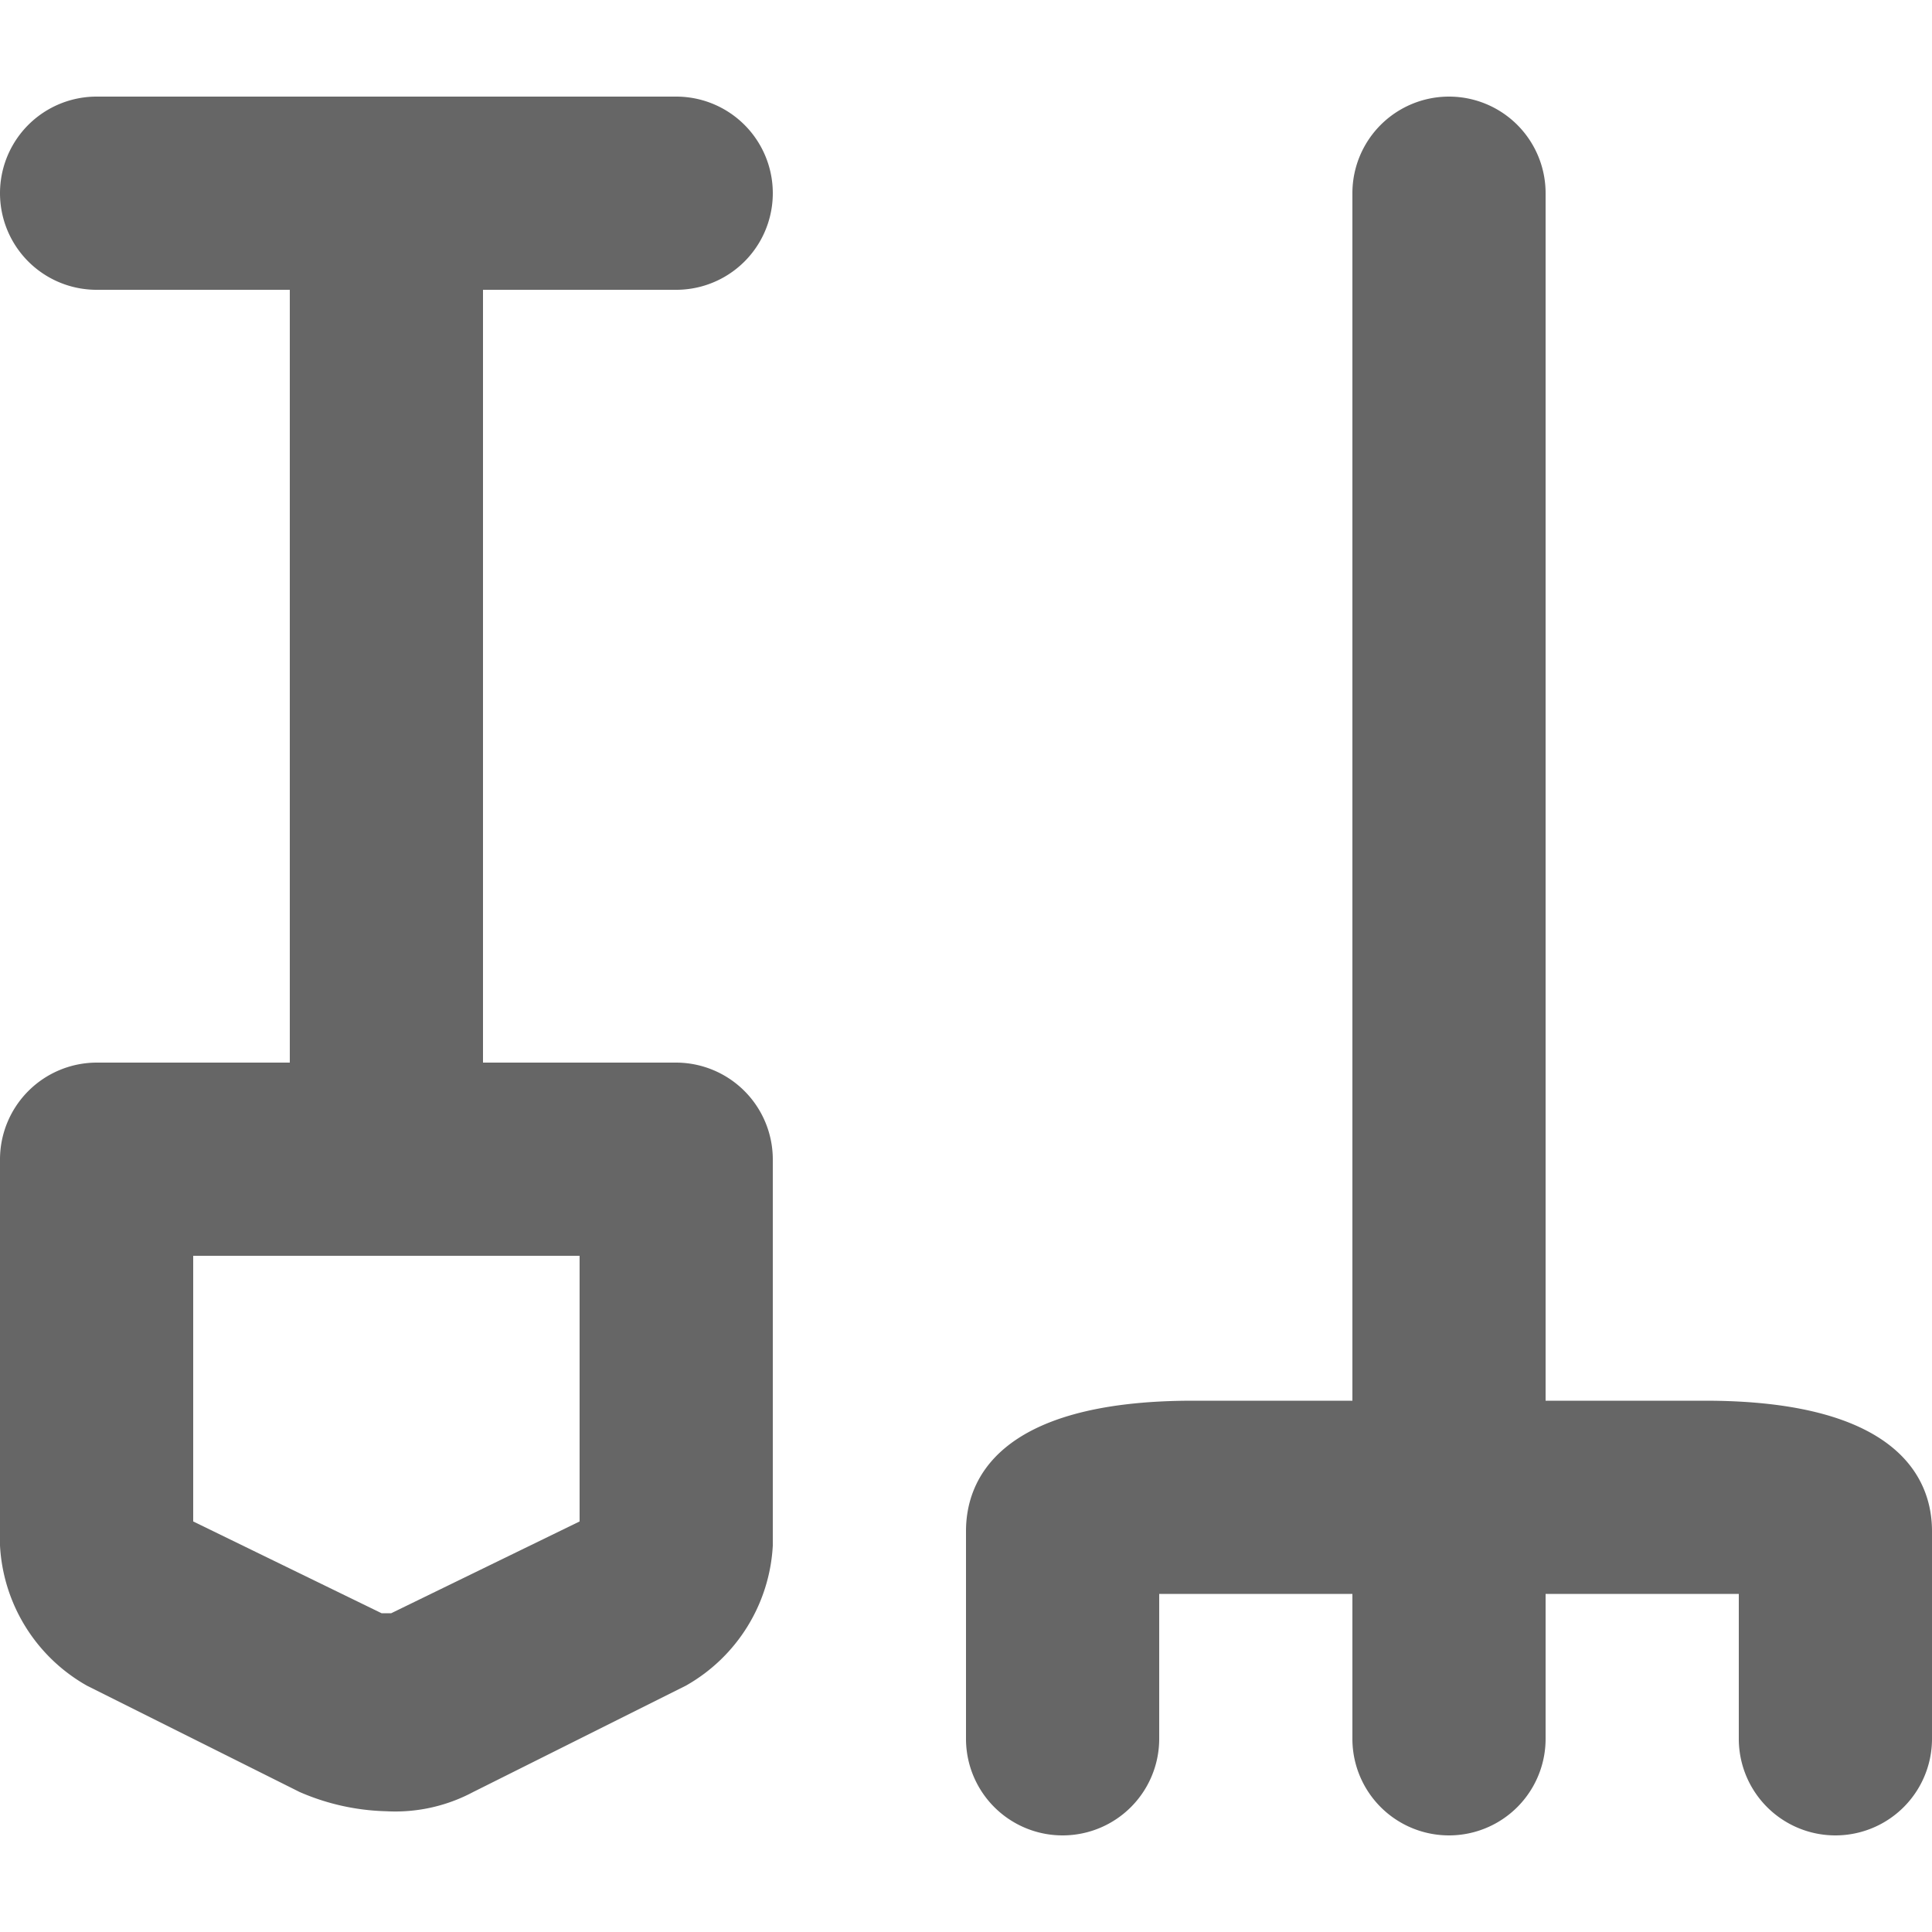
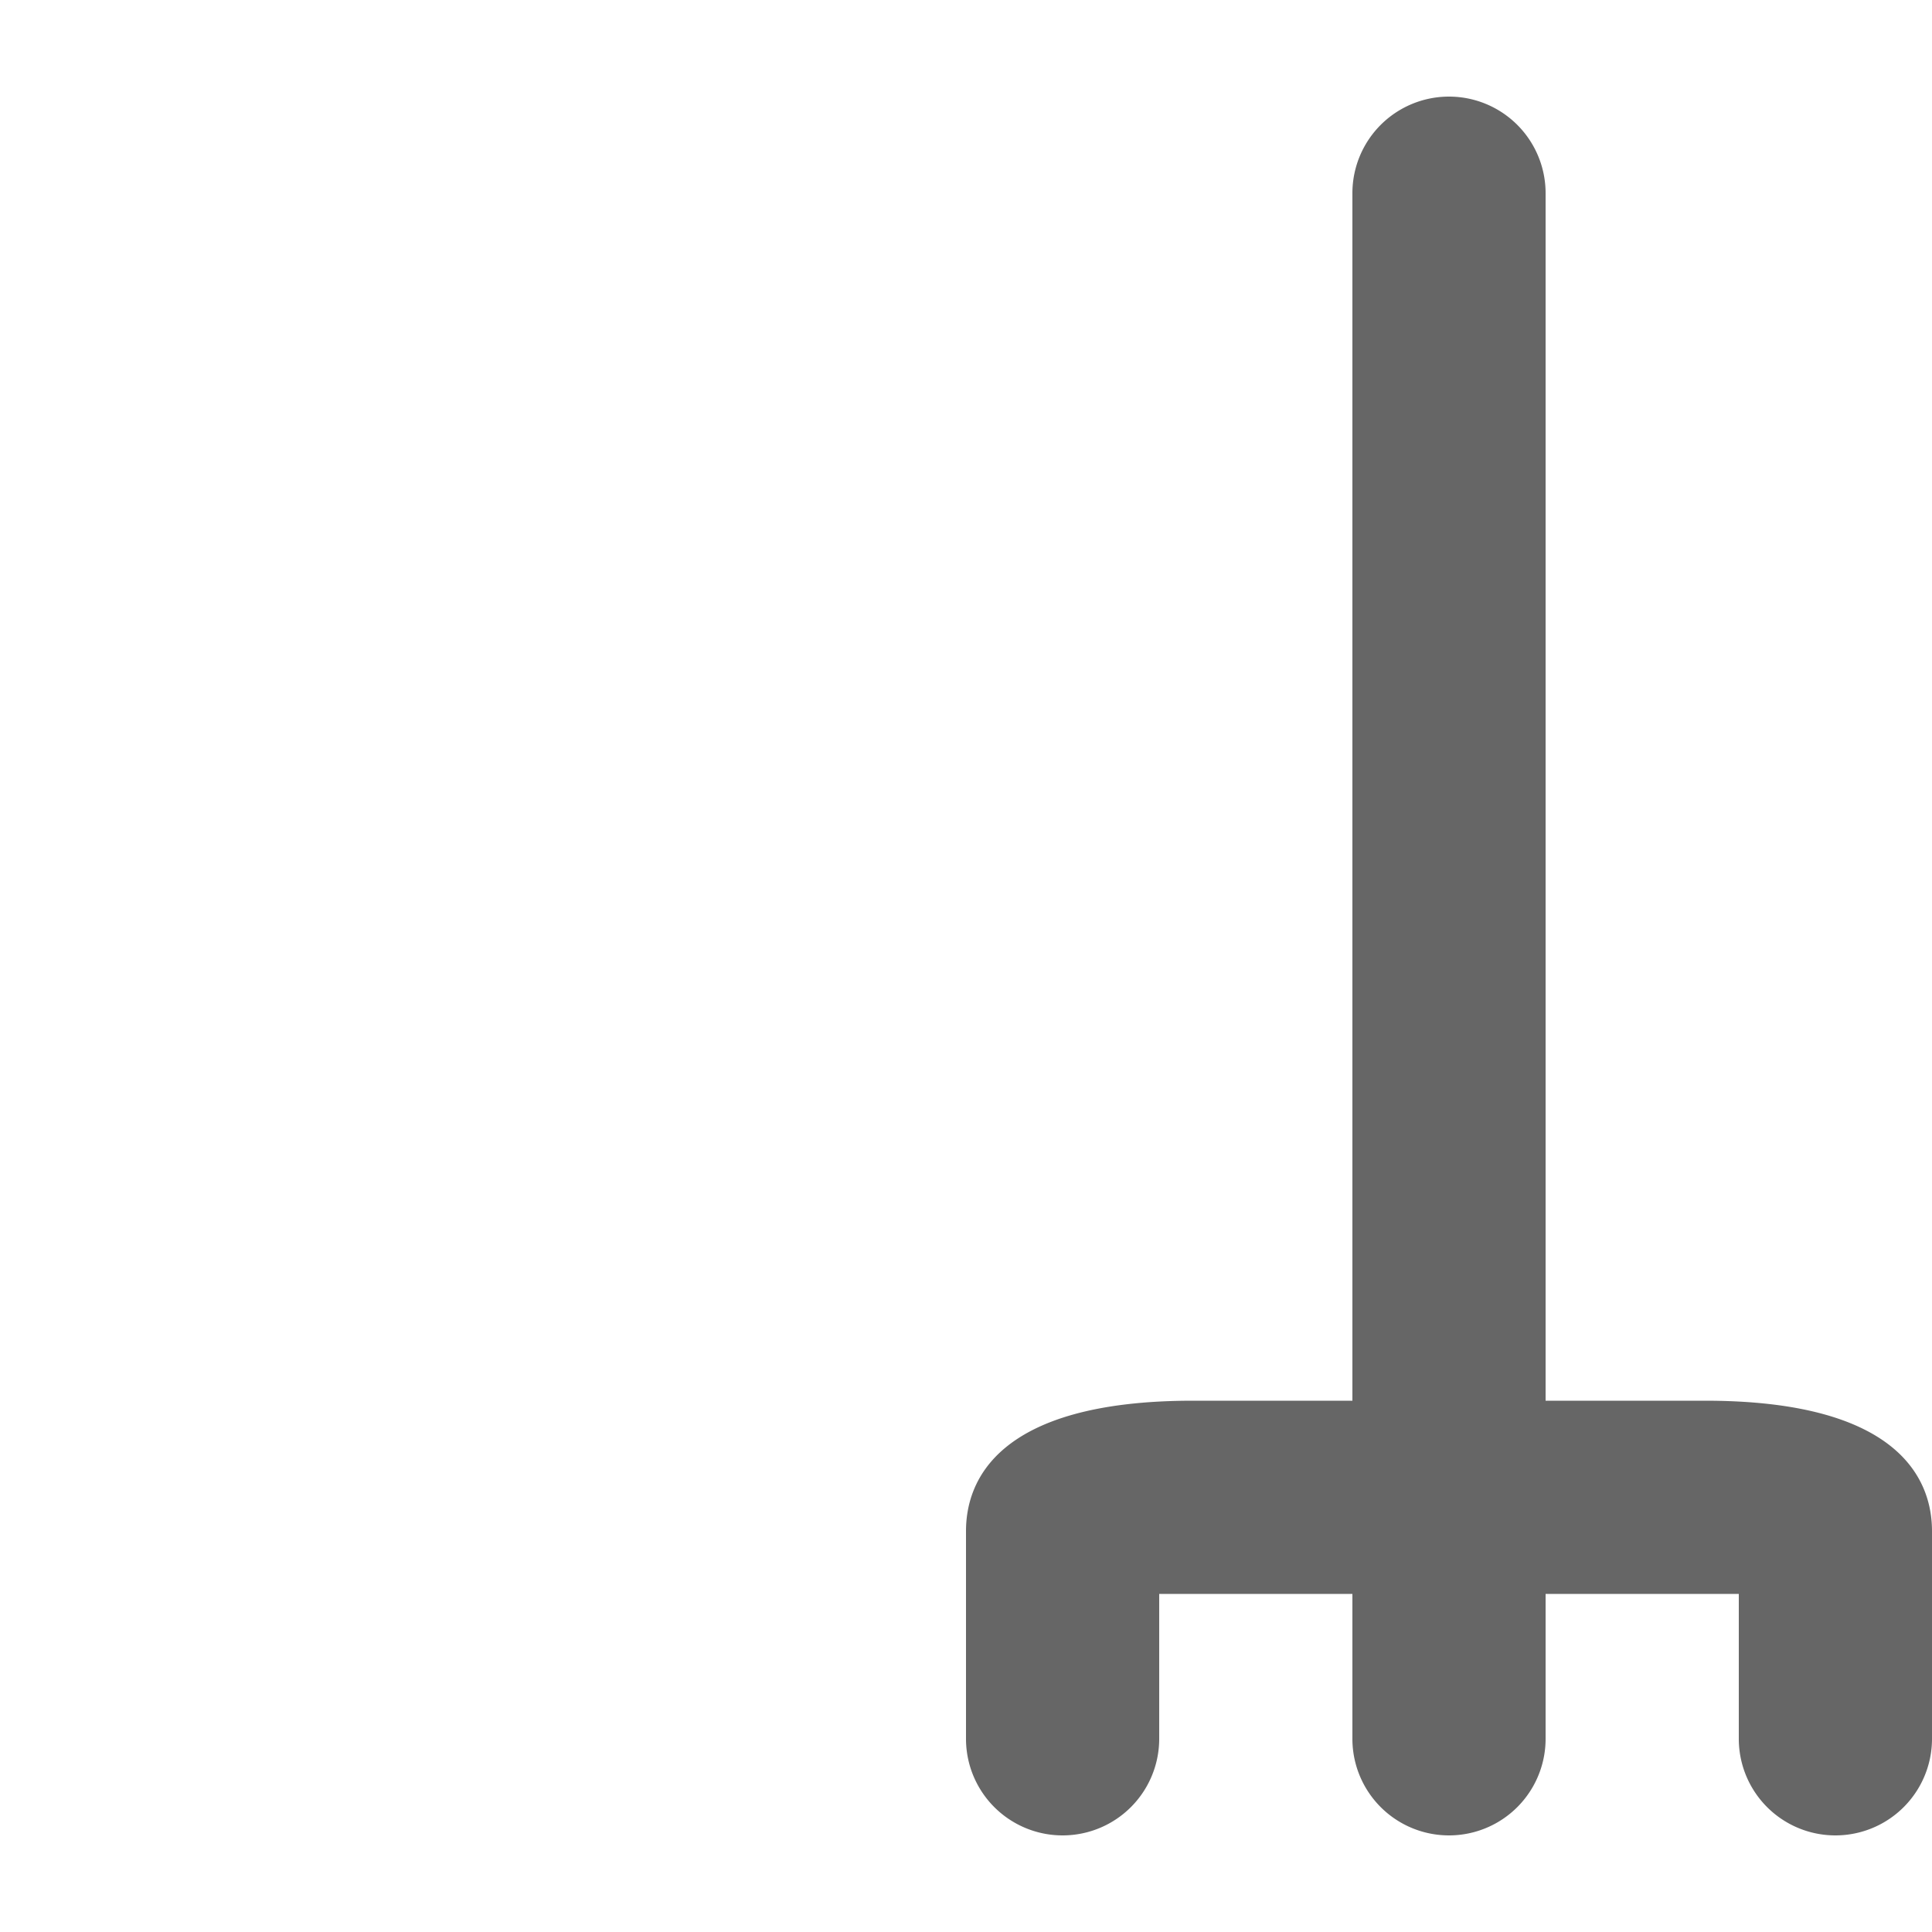
<svg xmlns="http://www.w3.org/2000/svg" width="800px" height="800px" viewBox="0 -2 40 40">
  <g id="Group_4" data-name="Group 4" transform="translate(-405 -125)">
-     <path id="Path_5" data-name="Path 5" d="M419,129a2,2,0,0,0,0-4H407a2,2,0,0,0,0,4h4v16h-4a2.006,2.006,0,0,0-2,2v8a3.549,3.549,0,0,0,1.8,2.9l4.4,2.2a4.777,4.777,0,0,0,1.8.4,3.425,3.425,0,0,0,1.8-.4l4.4-2.2A3.549,3.549,0,0,0,421,155v-8a2.006,2.006,0,0,0-2-2h-4V129Zm-2,20v5.5l-3.9,1.9h-.2l-3.9-1.9V149Z" fill="#666" />
    <path id="Path_6" data-name="Path 6" d="M440.3,152H437V127a2,2,0,0,0-4,0v25h-3.3c-4.1,0-4.7,1.7-4.7,2.7V159a2,2,0,0,0,4,0v-3h4v3a2,2,0,0,0,4,0v-3h4v3a2,2,0,0,0,4,0v-4.3C445,153.7,444.4,152,440.3,152Z" fill="#666" />
  </g>
</svg>